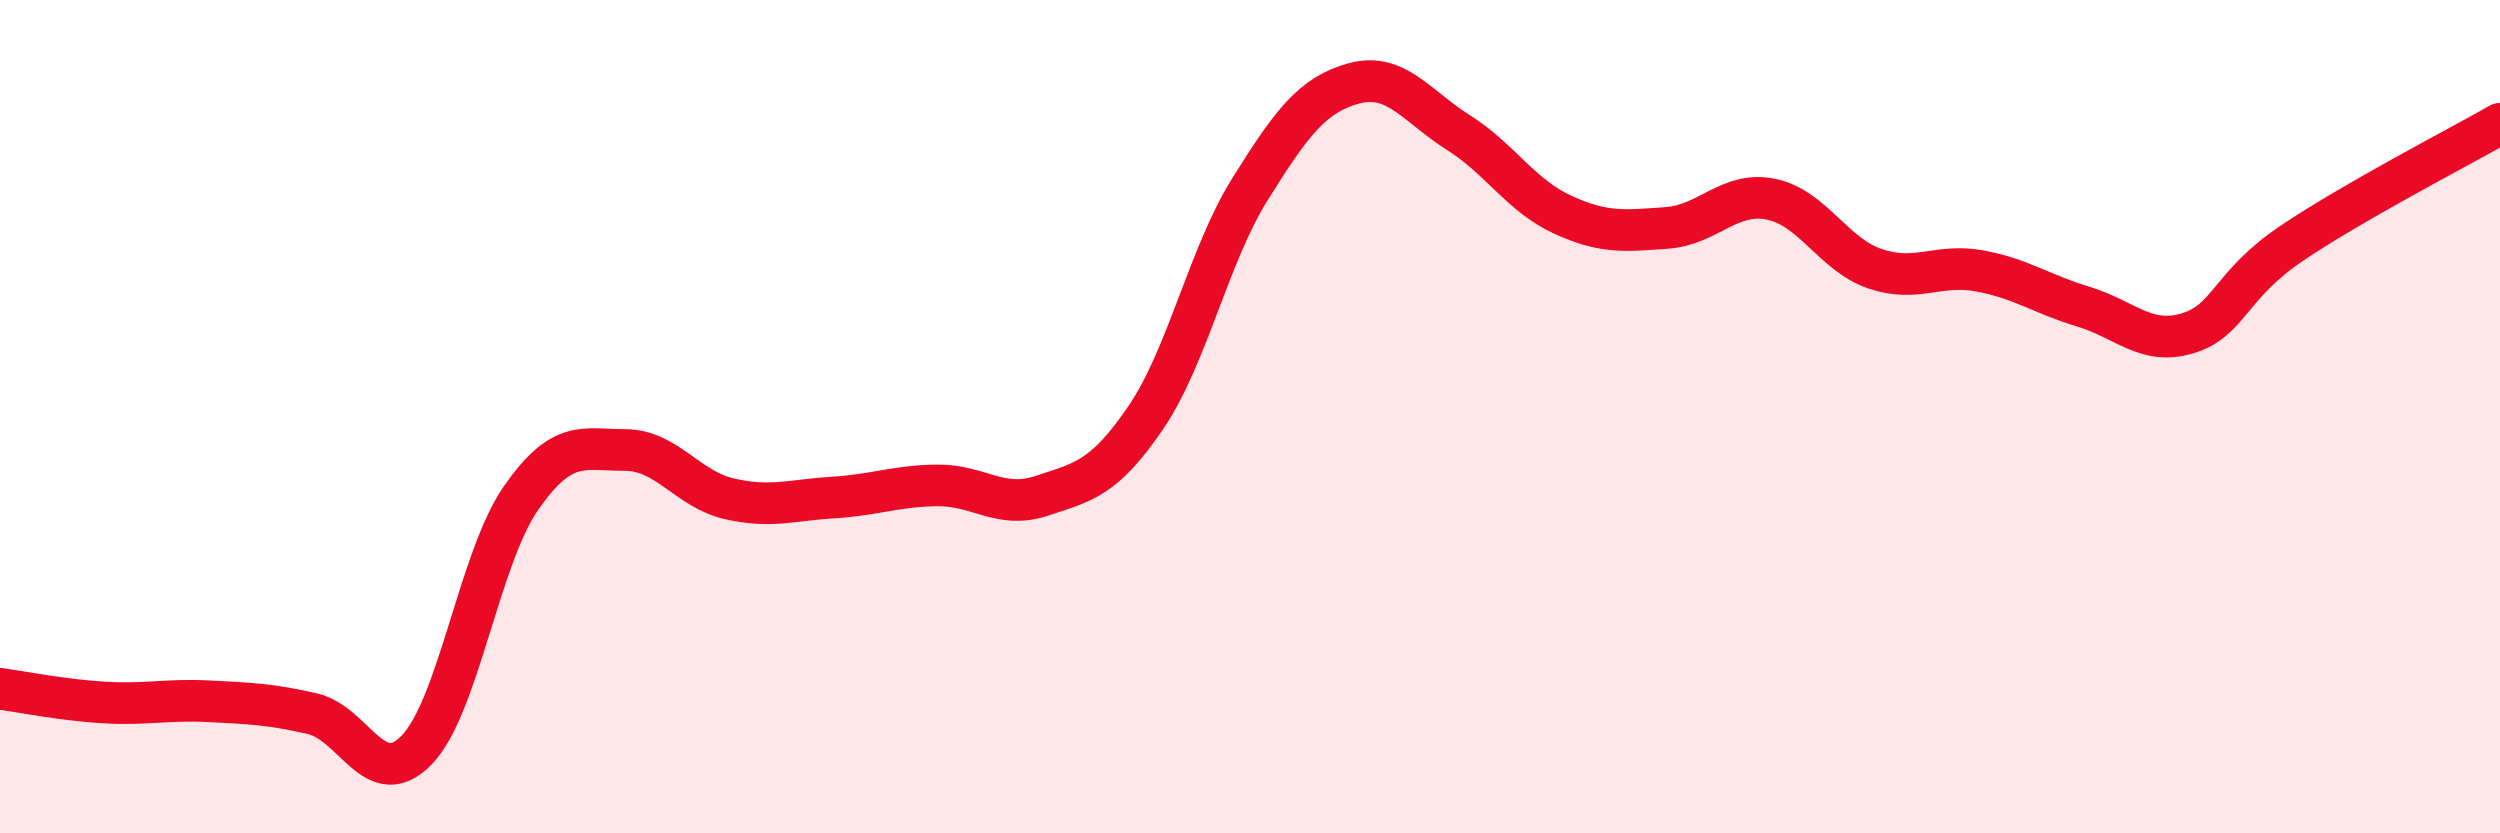
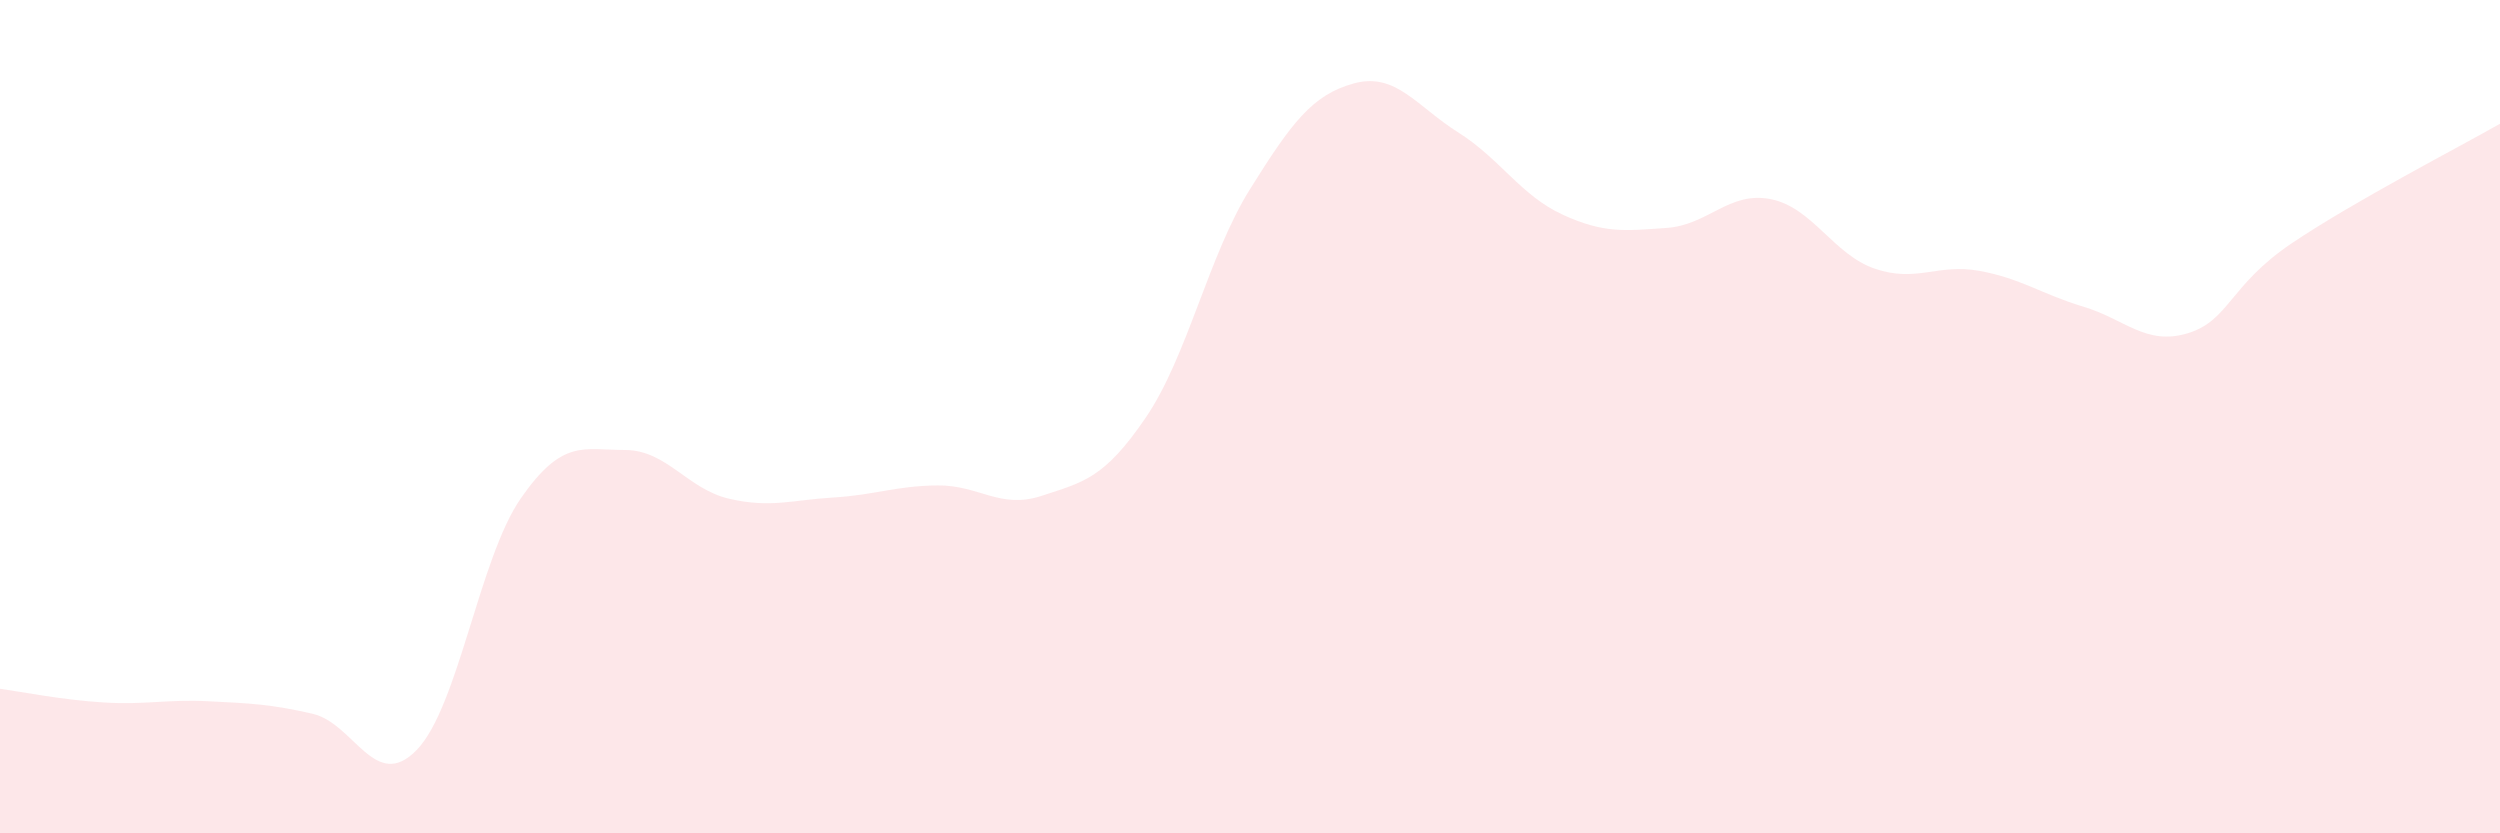
<svg xmlns="http://www.w3.org/2000/svg" width="60" height="20" viewBox="0 0 60 20">
  <path d="M 0,16.53 C 0.5,16.6 1.5,16.8 2.5,16.86 C 3.5,16.92 4,16.78 5,16.83 C 6,16.88 6.5,16.9 7.5,17.13 C 8.5,17.36 9,19.03 10,18 C 11,16.97 11.5,13.4 12.5,11.96 C 13.5,10.52 14,10.8 15,10.8 C 16,10.8 16.5,11.74 17.5,11.97 C 18.5,12.2 19,12 20,11.94 C 21,11.88 21.5,11.66 22.5,11.65 C 23.5,11.64 24,12.23 25,11.9 C 26,11.57 26.5,11.49 27.5,10.02 C 28.5,8.55 29,6.14 30,4.54 C 31,2.94 31.5,2.27 32.5,2 C 33.5,1.73 34,2.55 35,3.18 C 36,3.81 36.5,4.69 37.5,5.15 C 38.5,5.61 39,5.54 40,5.47 C 41,5.4 41.5,4.58 42.5,4.78 C 43.5,4.98 44,6.11 45,6.45 C 46,6.79 46.5,6.32 47.5,6.5 C 48.5,6.68 49,7.06 50,7.36 C 51,7.66 51.5,8.3 52.5,8 C 53.5,7.7 53.5,6.85 55,5.84 C 56.5,4.83 59,3.54 60,2.97L60 20L0 20Z" fill="#EB0A25" opacity="0.1" stroke-linecap="round" stroke-linejoin="round" />
-   <path d="M 0,16.53 C 0.5,16.6 1.5,16.8 2.5,16.86 C 3.5,16.92 4,16.78 5,16.83 C 6,16.88 6.5,16.9 7.5,17.13 C 8.5,17.36 9,19.03 10,18 C 11,16.97 11.5,13.4 12.5,11.96 C 13.5,10.52 14,10.8 15,10.8 C 16,10.8 16.5,11.74 17.5,11.97 C 18.5,12.2 19,12 20,11.94 C 21,11.88 21.5,11.66 22.5,11.65 C 23.5,11.64 24,12.23 25,11.9 C 26,11.57 26.5,11.49 27.5,10.02 C 28.5,8.55 29,6.14 30,4.54 C 31,2.94 31.5,2.27 32.5,2 C 33.5,1.73 34,2.55 35,3.18 C 36,3.81 36.5,4.69 37.5,5.15 C 38.5,5.61 39,5.54 40,5.47 C 41,5.4 41.5,4.58 42.5,4.78 C 43.5,4.98 44,6.11 45,6.45 C 46,6.79 46.5,6.32 47.5,6.5 C 48.5,6.68 49,7.06 50,7.36 C 51,7.66 51.5,8.3 52.5,8 C 53.5,7.7 53.5,6.85 55,5.84 C 56.5,4.83 59,3.54 60,2.97" stroke="#EB0A25" stroke-width="1" fill="none" stroke-linecap="round" stroke-linejoin="round" />
</svg>